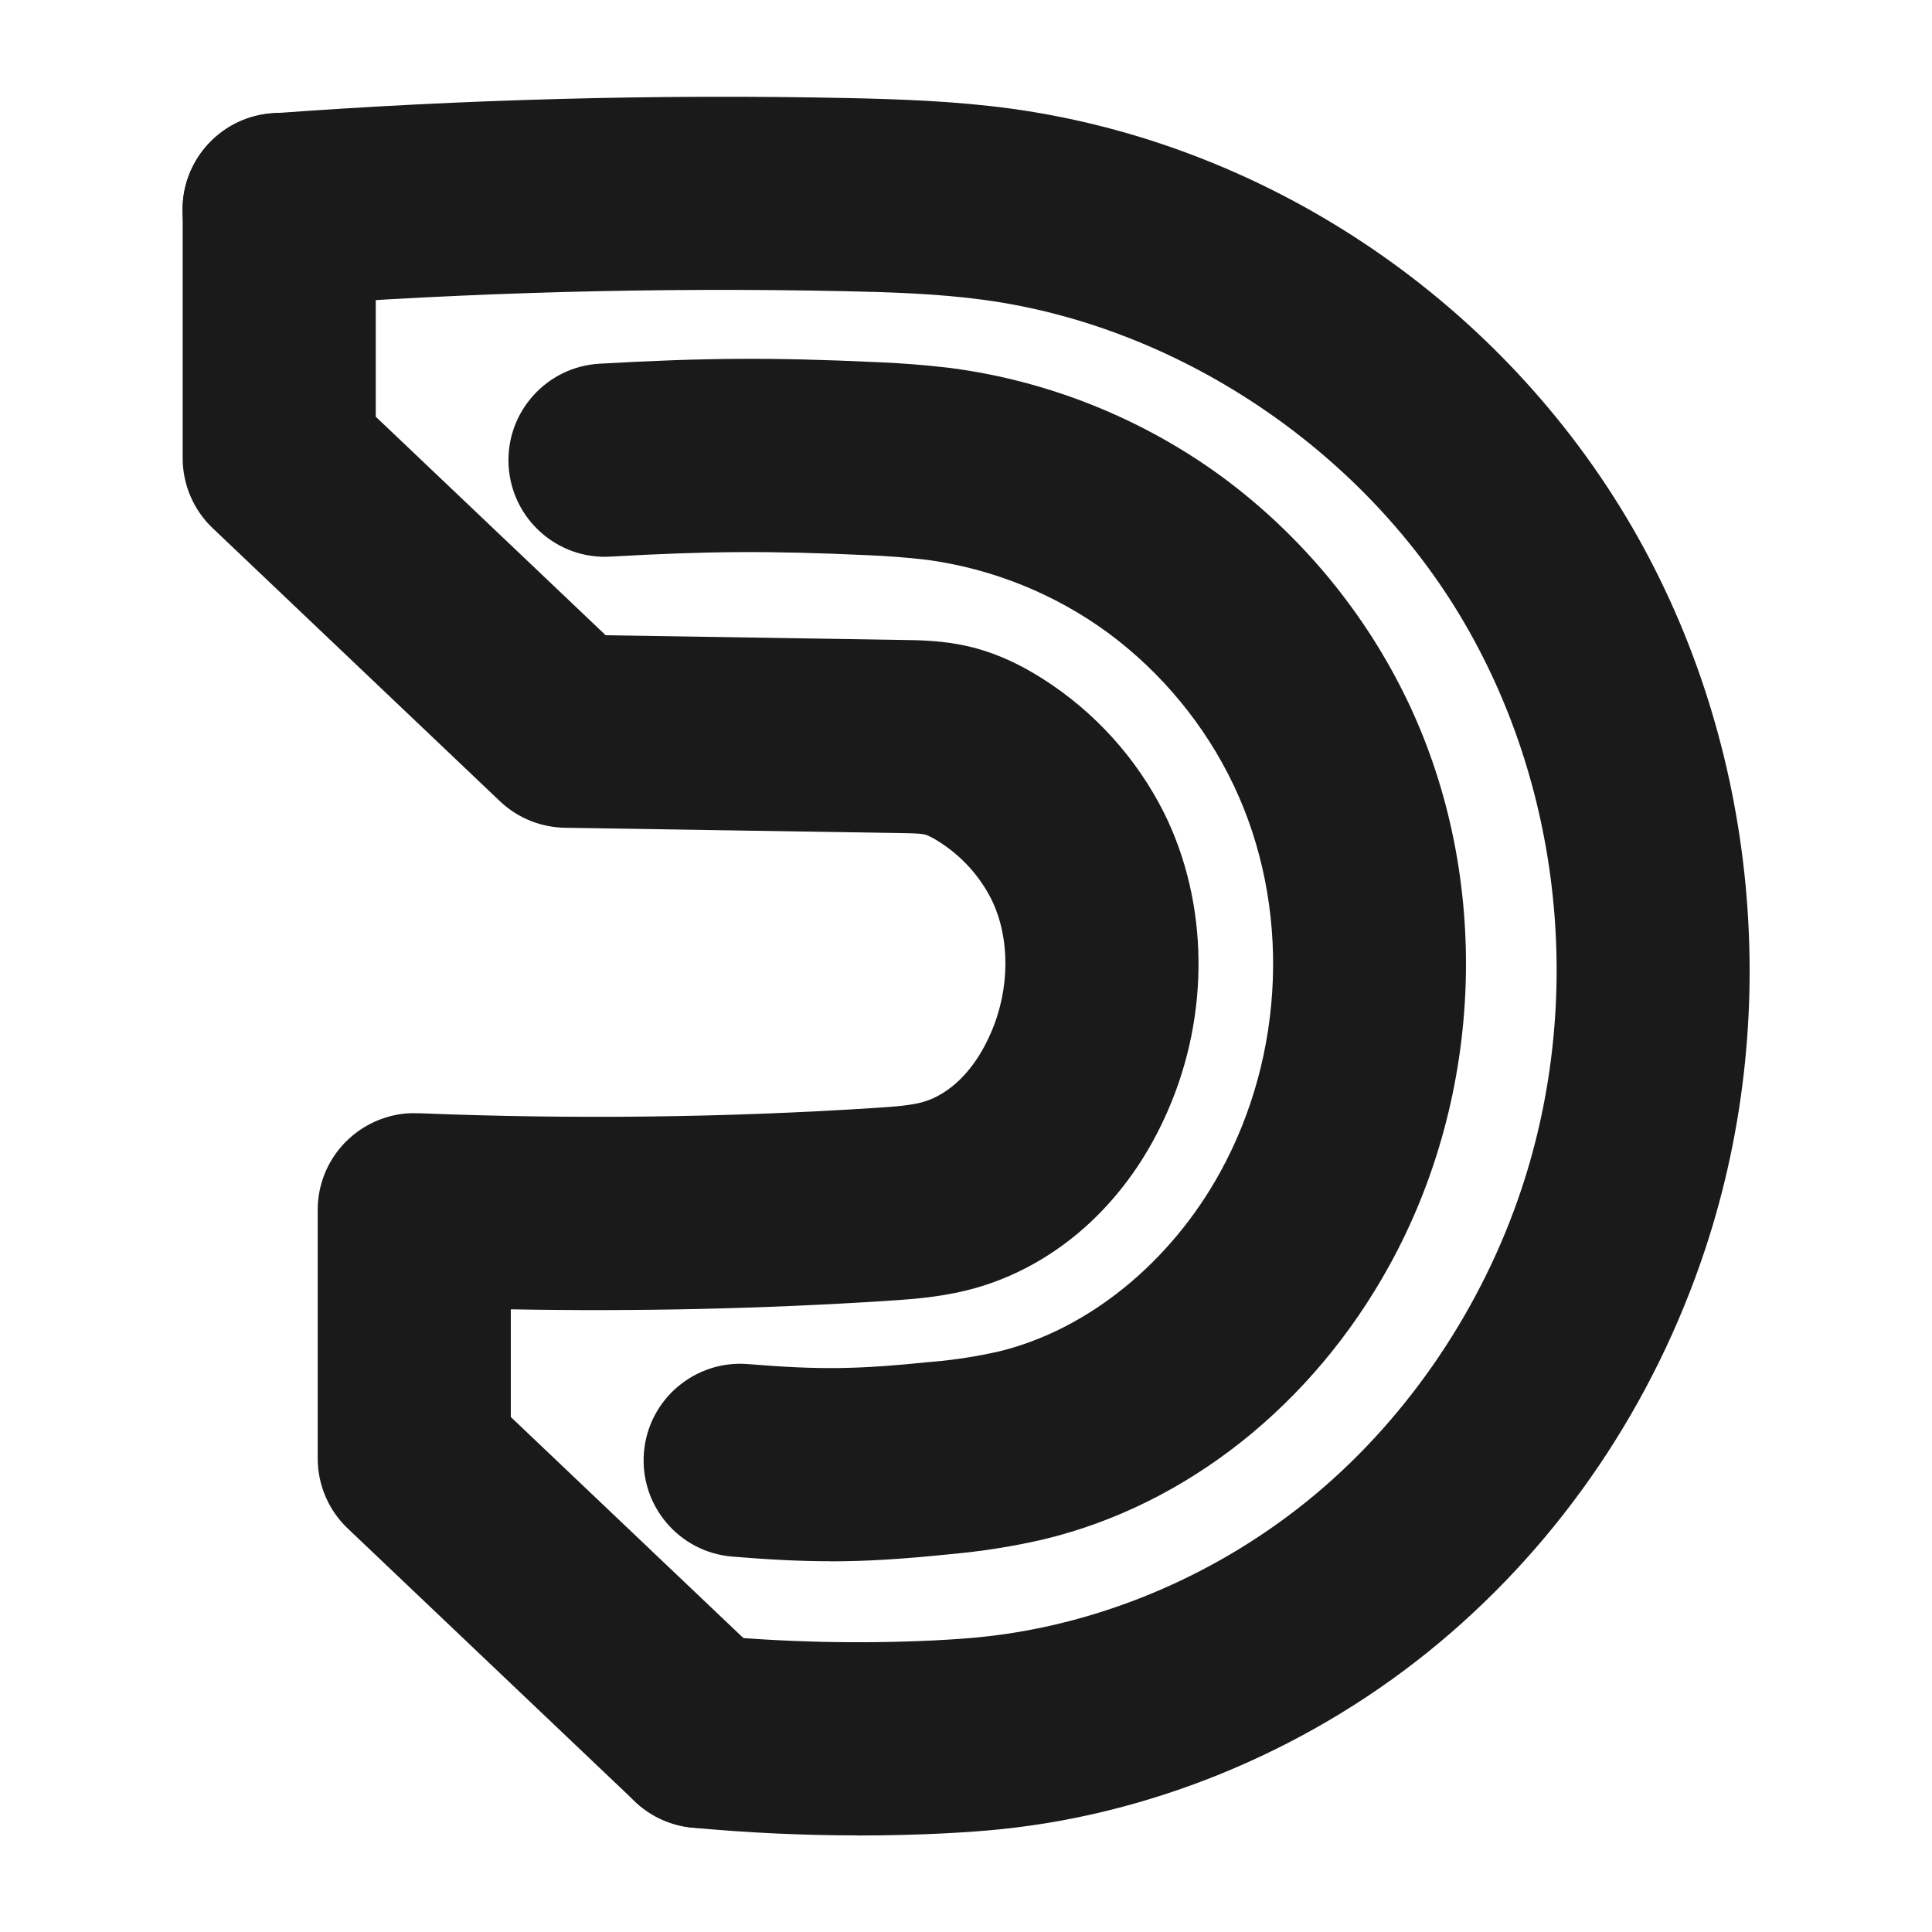
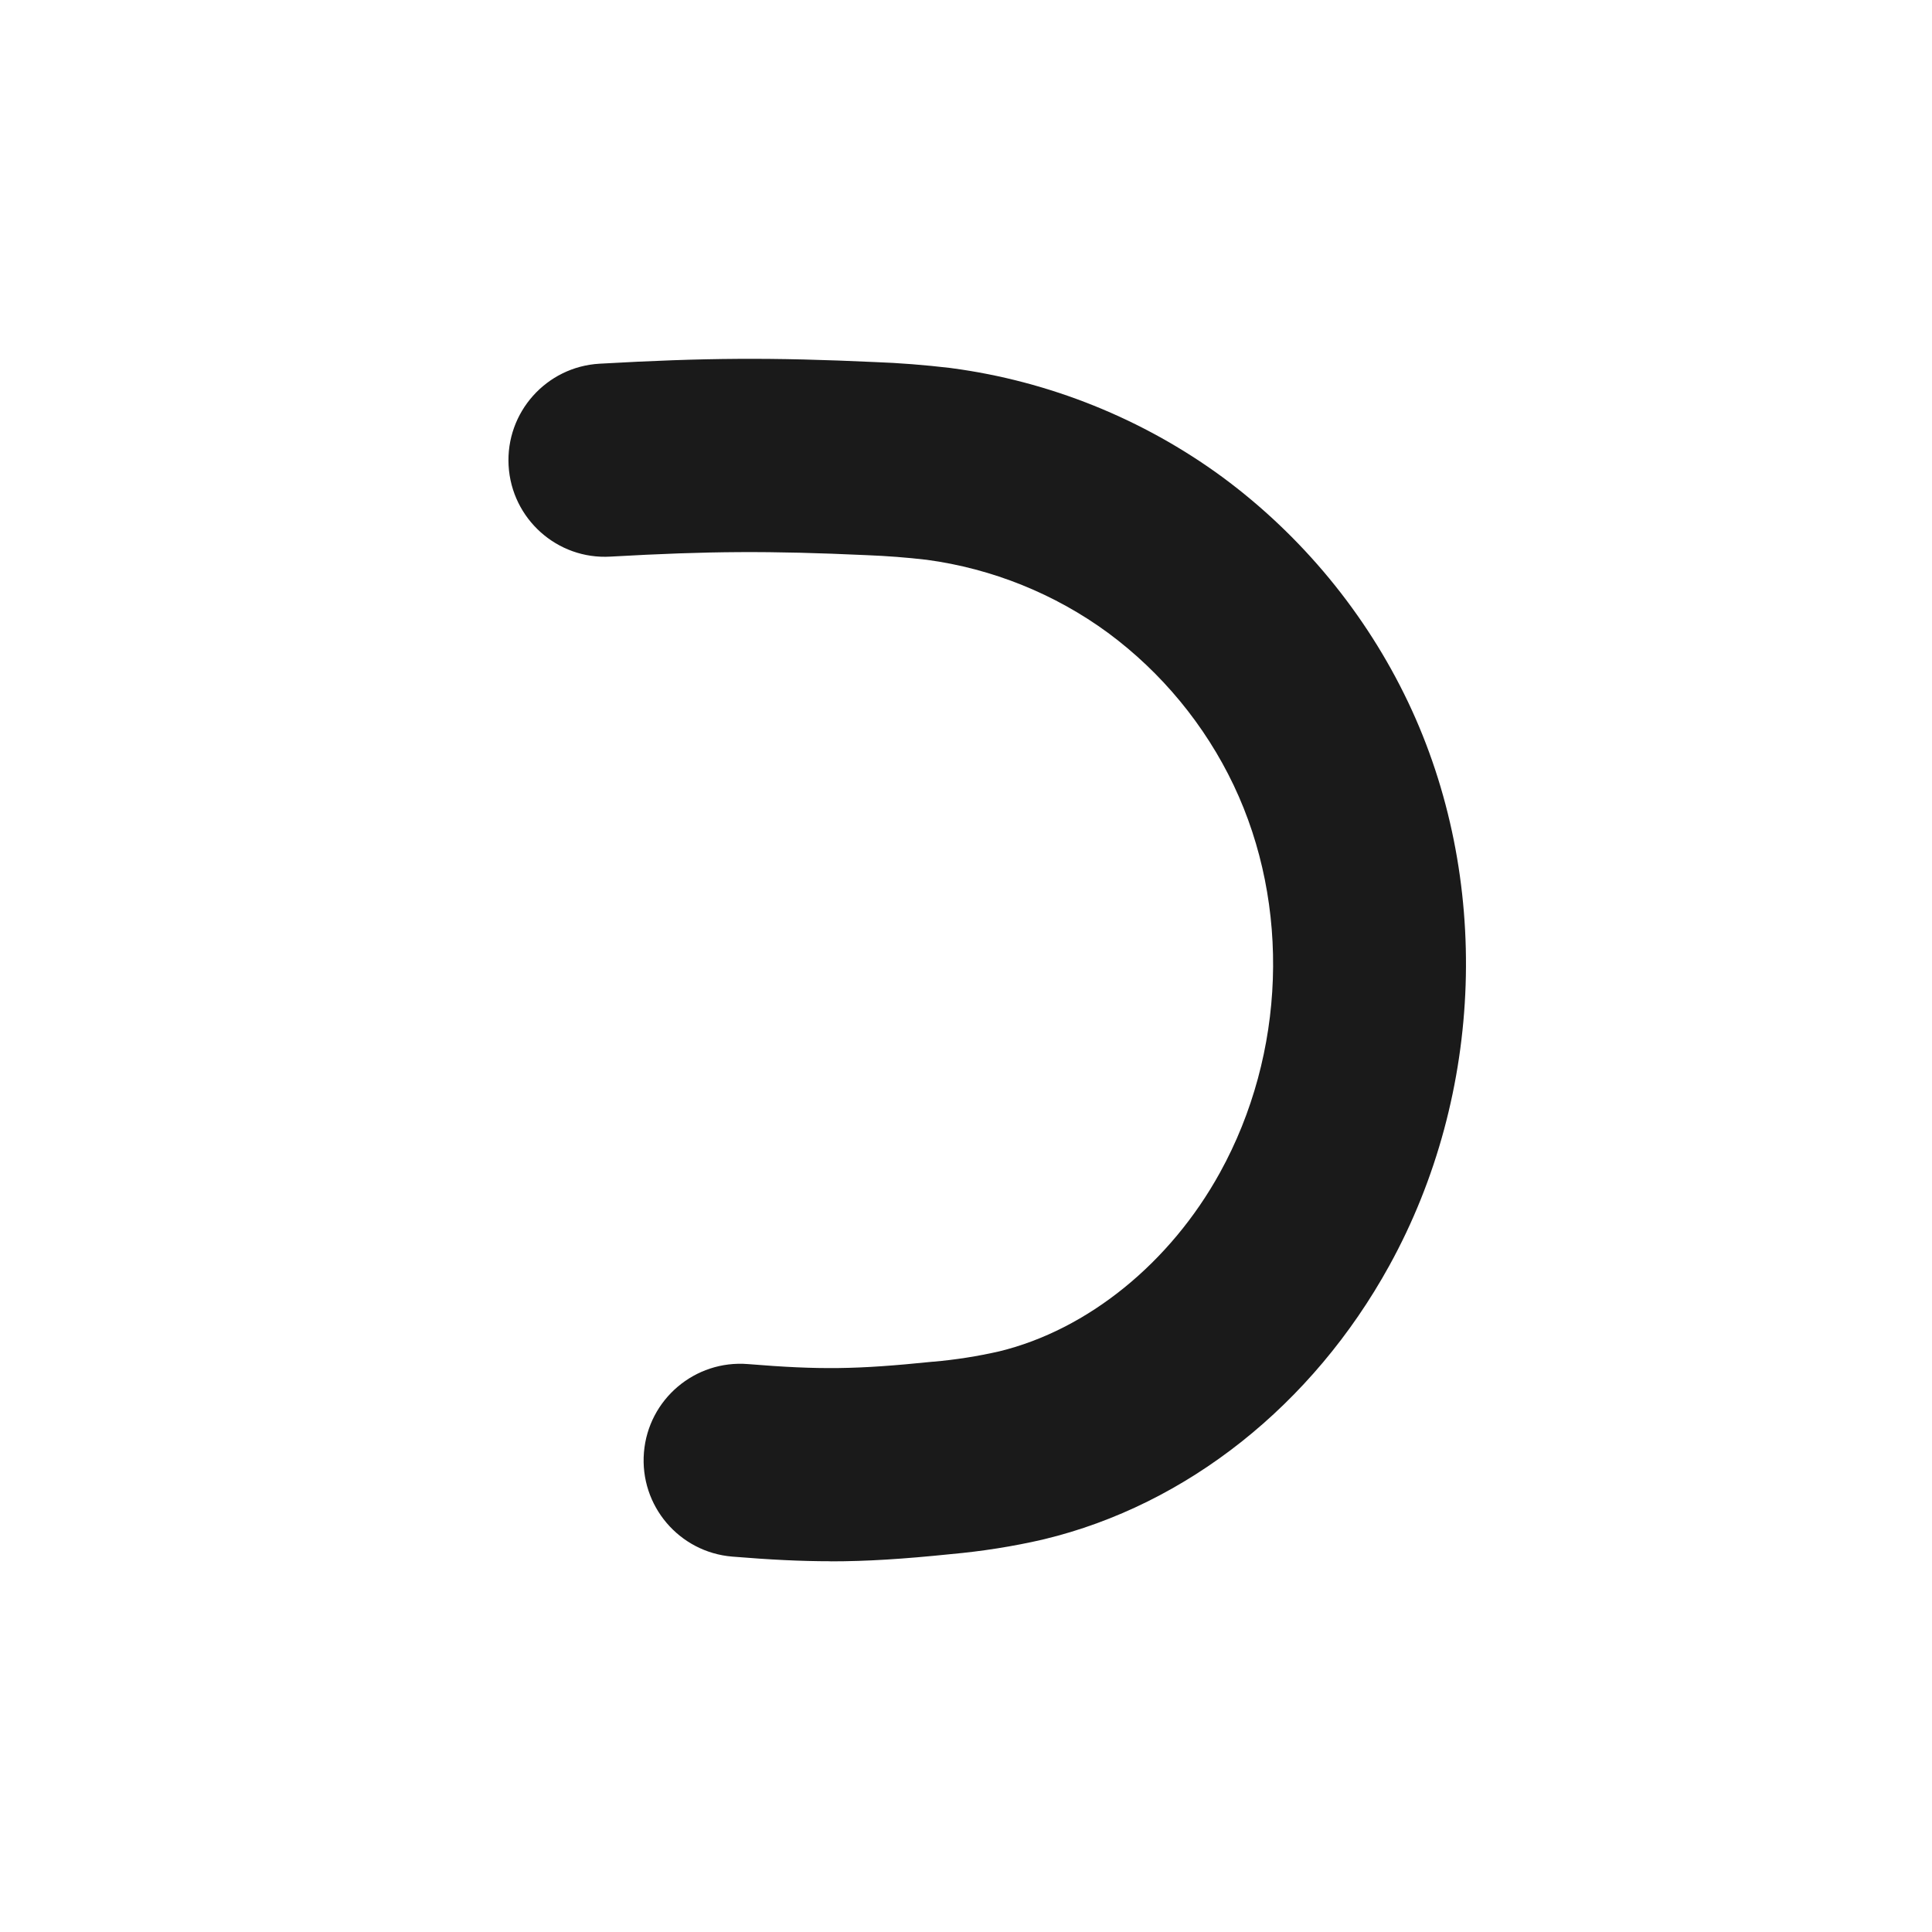
<svg xmlns="http://www.w3.org/2000/svg" id="Layer_1" viewBox="0 0 200 200">
  <defs>
    <style>
      .cls-1 {
        fill: #1a1a1a;
      }
    </style>
  </defs>
-   <path class="cls-1" d="M72.62,189.24c-2.47,0-4.95-.91-6.89-2.75l-29.73-28.26c-1.99-1.89-3.11-4.51-3.11-7.24v-25.68c0-.08,0-.16,0-.24.02-1.24.27-2.42.7-3.51.48-1.22,1.2-2.32,2.09-3.25,0,0,0,0,0,0,1.15-1.19,2.58-2.1,4.2-2.61,1.01-.32,2.08-.5,3.19-.46.1,0,.2,0,.29,0,15.73.64,31.62.46,47.24-.55,2.07-.13,3.76-.26,5.04-.64,1.3-.38,2.65-1.22,3.8-2.36,1.25-1.24,2.3-2.84,3.13-4.75,2-4.58,2.01-9.89.05-13.86-1.21-2.4-3.09-4.48-5.42-5.95-.81-.52-1.25-.68-1.45-.74-.19-.05-.68-.12-1.92-.14l-35.3-.56c-2.44-.03-4.87-.94-6.78-2.75l-29.73-28.26c-1.99-1.89-3.11-4.51-3.11-7.25v-25.74c-.01-5.52,4.47-10,9.99-10h0c5.52,0,10,4.47,10,10v21.45s23.8,22.62,23.8,22.62l31.43.5c2.02.03,4.45.16,7.05.89,2.27.64,4.47,1.66,6.75,3.11,5.36,3.4,9.73,8.22,12.59,13.92,4.6,9.32,4.73,20.79.39,30.76-1.83,4.23-4.32,7.92-7.37,10.95-3.51,3.49-7.76,6.04-12.29,7.37-3.25.95-6.29,1.2-9.37,1.4-12.89.83-25.97,1.12-39,.88v11.15s26.63,25.31,26.63,25.31c4,3.8,4.16,10.13.36,14.14-1.97,2.07-4.61,3.11-7.25,3.11Z" />
  <path class="cls-1" d="M85.98,161.62c-3.1,0-6.24-.16-10.17-.48-5.5-.45-9.6-5.27-9.15-10.78s5.29-9.6,10.78-9.15c7.48.61,11.22.56,19.05-.24.05,0,.1,0,.15-.01,2.29-.2,4.58-.56,6.81-1.07,9.15-2.23,17.69-9.15,22.85-18.52,6.78-12.3,7.32-27.65,1.41-40.08-2.96-6.22-7.46-11.68-13.01-15.78-5.49-4.03-11.99-6.65-18.77-7.56-2.05-.24-4.14-.4-6.19-.48-10.09-.46-16.27-.43-26.54.15-5.51.33-10.24-3.91-10.55-9.42-.31-5.51,3.91-10.24,9.42-10.55,10.93-.62,17.85-.66,28.49-.17,2.52.09,5.18.3,7.8.61.05,0,.09.01.14.02,10.12,1.34,19.83,5.25,28.06,11.29,8.2,6.06,14.84,14.11,19.21,23.29,8.63,18.14,7.89,40.49-1.95,58.33-7.95,14.43-20.97,24.76-35.73,28.32-.04,0-.08.02-.12.03-3.12.72-6.32,1.22-9.52,1.51-4.97.51-8.69.75-12.48.75Z" />
-   <path class="cls-1" d="M88.81,190c-5.71,0-11.44-.27-17.12-.8-5.5-.51-9.54-5.39-9.02-10.89s5.39-9.55,10.89-9.02c7.66.72,15.4.89,23.03.53,1.98-.1,3.58-.21,5.03-.36,12.47-1.29,24.75-6.55,34.6-14.81,9.65-8.09,17.22-19.32,21.3-31.61,6.52-19.62,4.14-41.78-6.35-59.27-10.48-17.46-29.35-30-49.26-32.72-4.83-.66-9.87-.81-14.61-.91-19.16-.4-38.56.12-57.67,1.54-5.51.4-10.3-3.72-10.71-9.23s3.73-10.3,9.23-10.71c19.74-1.46,39.78-2,59.56-1.59,5.1.11,11.03.29,16.92,1.09,26.15,3.58,49.96,19.37,63.69,42.25,13.45,22.42,16.51,50.78,8.19,75.86-5.31,15.99-14.8,30.04-27.43,40.63-12.88,10.79-28.99,17.67-45.38,19.37-1.82.19-3.77.33-6.14.45-2.9.14-5.82.21-8.74.21Z" />
</svg>